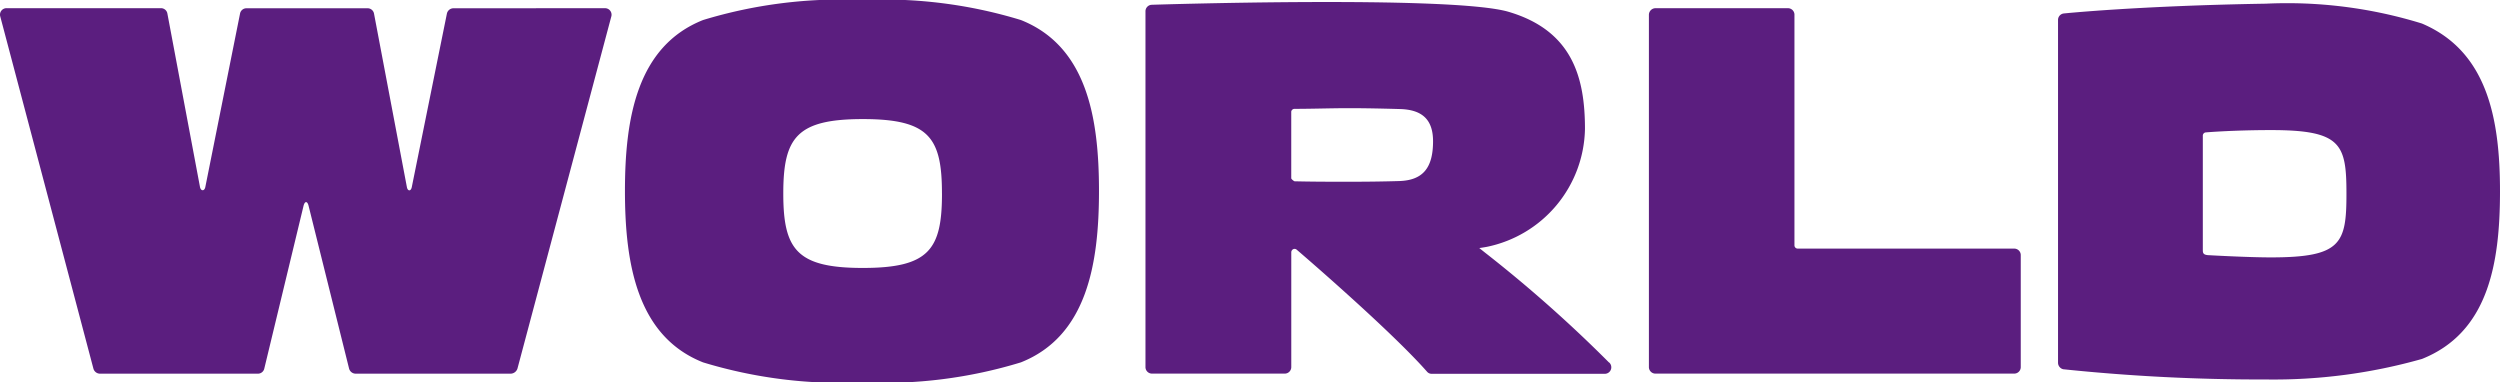
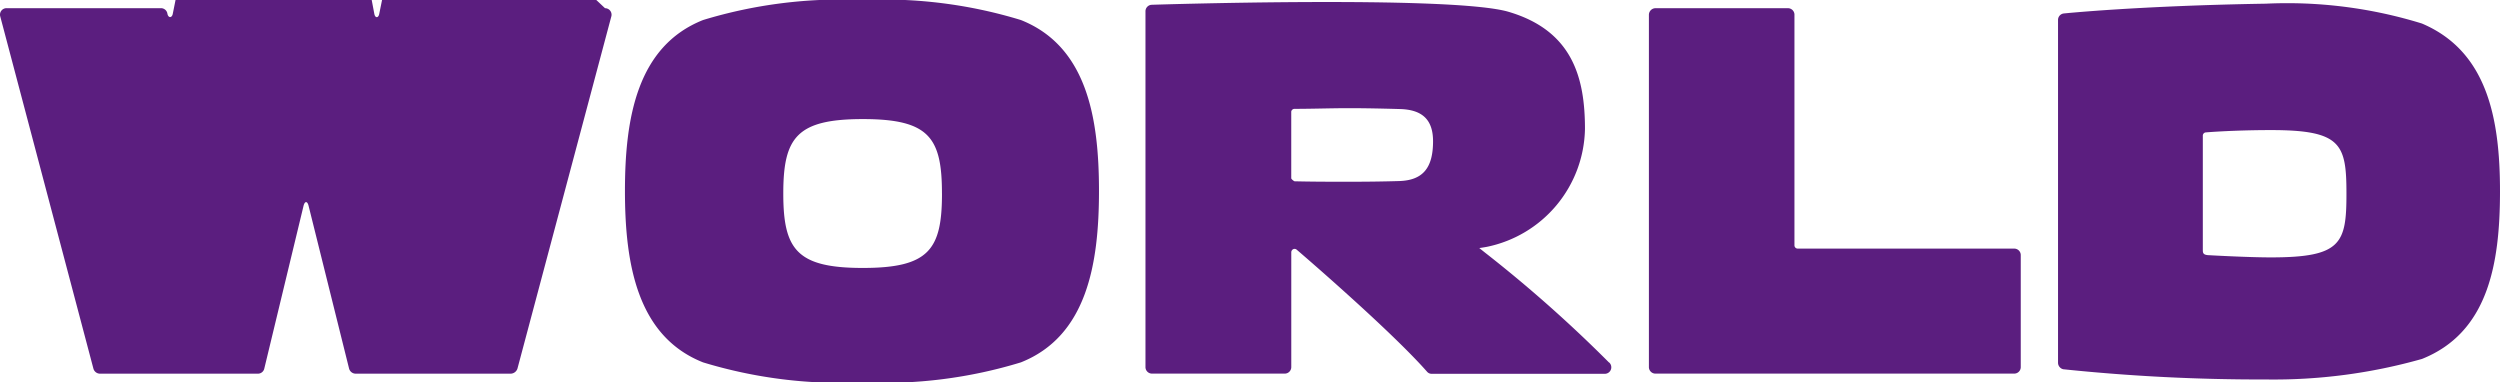
<svg xmlns="http://www.w3.org/2000/svg" width="76.798" height="11.747" viewBox="0 0 76.798 11.747">
-   <path id="icon-footer-bank-3-hover" d="M47.706,91.7v-2.03a.091.091,0,0,1,.029-.074.1.1,0,0,1,.069-.029c.551,0,1.122-.021,1.684-.021.512,0,1.057.013,1.561.027.685.02,1.013.328,1.013.99,0,.84-.33,1.2-1.044,1.222-.5.015-1.018.021-1.529.021-.568,0-1.13,0-1.687-.014C47.708,91.732,47.706,91.7,47.706,91.7Zm9.763,5.66a41.392,41.392,0,0,0-3.807-3.374l-.18-.143c.076-.01.152-.023.226-.036a3.77,3.77,0,0,0,3.021-3.622c0-1.577-.382-3.02-2.35-3.6-1.744-.511-10.964-.215-10.964-.215a.2.2,0,0,0-.187.2V97.5a.2.2,0,0,0,.2.2h4.079a.2.2,0,0,0,.2-.2V93.97a.109.109,0,0,1,.05-.087.1.1,0,0,1,.123.016c.014.011,2.852,2.441,4,3.745a.183.183,0,0,0,.137.062h5.312a.2.2,0,0,0,.141-.35ZM41.8,92.089c0,2.254-.378,4.463-2.4,5.266a14.4,14.4,0,0,1-4.873.615,14.507,14.507,0,0,1-4.889-.615c-2.018-.8-2.4-3.012-2.4-5.266s.379-4.447,2.4-5.251a14.542,14.542,0,0,1,4.889-.615,14.44,14.44,0,0,1,4.873.615C41.424,87.642,41.8,89.834,41.8,92.089Zm-4.824.078c0-1.719-.395-2.286-2.429-2.286s-2.445.567-2.445,2.286.411,2.287,2.445,2.287S36.977,93.886,36.977,92.167ZM75.709,93.9v-3.51a.1.1,0,0,1,.092-.1c.536-.043,1.306-.071,2-.071,2.162,0,2.32.426,2.32,1.955s-.158,1.956-2.32,1.956c-.724,0-1.934-.069-1.934-.069C75.715,94.048,75.709,93.987,75.709,93.9ZM84.838,92.1c0-2.254-.4-4.308-2.4-5.155a14.016,14.016,0,0,0-4.793-.609c-3.908.064-6.2.3-6.2.3a.2.2,0,0,0-.184.206V97.366a.207.207,0,0,0,.16.2,58.709,58.709,0,0,0,6.228.314,16.688,16.688,0,0,0,4.793-.631C84.461,96.441,84.838,94.359,84.838,92.1ZM58.693,86.683a.205.205,0,0,1,.2-.208h4.071a.2.2,0,0,1,.2.211V93.76a.1.1,0,0,0,.1.1h6.652a.2.2,0,0,1,.2.209V97.5a.2.2,0,0,1-.2.2H58.893a.2.2,0,0,1-.2-.2Zm-32.067-.208a.2.2,0,0,1,.192.258L23.936,97.545a.225.225,0,0,1-.206.157H18.963a.211.211,0,0,1-.2-.158l-1.244-5c-.037-.149-.115-.15-.154,0l-1.206,5a.2.2,0,0,1-.2.158H11.109a.211.211,0,0,1-.2-.157L8.045,86.718a.2.2,0,0,1,.2-.244h4.738a.2.2,0,0,1,.2.171l1,5.32c.026.136.14.136.165,0l1.065-5.32a.2.2,0,0,1,.2-.168h3.716a.2.2,0,0,1,.2.162l1.01,5.33c.025.135.125.135.151,0l1.079-5.331a.208.208,0,0,1,.2-.161Z" transform="translate(-8.04 -86.223)" fill="#5b1e7f" />
+   <path id="icon-footer-bank-3-hover" d="M47.706,91.7v-2.03a.091.091,0,0,1,.029-.074.1.1,0,0,1,.069-.029c.551,0,1.122-.021,1.684-.021.512,0,1.057.013,1.561.027.685.02,1.013.328,1.013.99,0,.84-.33,1.2-1.044,1.222-.5.015-1.018.021-1.529.021-.568,0-1.13,0-1.687-.014C47.708,91.732,47.706,91.7,47.706,91.7Zm9.763,5.66a41.392,41.392,0,0,0-3.807-3.374l-.18-.143c.076-.01.152-.023.226-.036a3.77,3.77,0,0,0,3.021-3.622c0-1.577-.382-3.02-2.35-3.6-1.744-.511-10.964-.215-10.964-.215a.2.2,0,0,0-.187.2V97.5a.2.2,0,0,0,.2.2h4.079a.2.2,0,0,0,.2-.2V93.97a.109.109,0,0,1,.05-.087.1.1,0,0,1,.123.016c.014.011,2.852,2.441,4,3.745a.183.183,0,0,0,.137.062h5.312a.2.2,0,0,0,.141-.35ZM41.8,92.089c0,2.254-.378,4.463-2.4,5.266a14.4,14.4,0,0,1-4.873.615,14.507,14.507,0,0,1-4.889-.615c-2.018-.8-2.4-3.012-2.4-5.266s.379-4.447,2.4-5.251a14.542,14.542,0,0,1,4.889-.615,14.44,14.44,0,0,1,4.873.615C41.424,87.642,41.8,89.834,41.8,92.089Zm-4.824.078c0-1.719-.395-2.286-2.429-2.286s-2.445.567-2.445,2.286.411,2.287,2.445,2.287S36.977,93.886,36.977,92.167ZM75.709,93.9v-3.51a.1.1,0,0,1,.092-.1c.536-.043,1.306-.071,2-.071,2.162,0,2.32.426,2.32,1.955s-.158,1.956-2.32,1.956c-.724,0-1.934-.069-1.934-.069C75.715,94.048,75.709,93.987,75.709,93.9ZM84.838,92.1c0-2.254-.4-4.308-2.4-5.155a14.016,14.016,0,0,0-4.793-.609c-3.908.064-6.2.3-6.2.3a.2.2,0,0,0-.184.206V97.366a.207.207,0,0,0,.16.2,58.709,58.709,0,0,0,6.228.314,16.688,16.688,0,0,0,4.793-.631C84.461,96.441,84.838,94.359,84.838,92.1ZM58.693,86.683a.205.205,0,0,1,.2-.208h4.071a.2.2,0,0,1,.2.211V93.76a.1.1,0,0,0,.1.1h6.652a.2.2,0,0,1,.2.209V97.5a.2.2,0,0,1-.2.2H58.893a.2.2,0,0,1-.2-.2Zm-32.067-.208a.2.2,0,0,1,.192.258L23.936,97.545a.225.225,0,0,1-.206.157H18.963a.211.211,0,0,1-.2-.158l-1.244-5c-.037-.149-.115-.15-.154,0l-1.206,5a.2.2,0,0,1-.2.158H11.109a.211.211,0,0,1-.2-.157L8.045,86.718a.2.2,0,0,1,.2-.244h4.738a.2.2,0,0,1,.2.171c.026.136.14.136.165,0l1.065-5.32a.2.2,0,0,1,.2-.168h3.716a.2.2,0,0,1,.2.162l1.01,5.33c.025.135.125.135.151,0l1.079-5.331a.208.208,0,0,1,.2-.161Z" transform="translate(-8.04 -86.223)" fill="#5b1e7f" />
</svg>